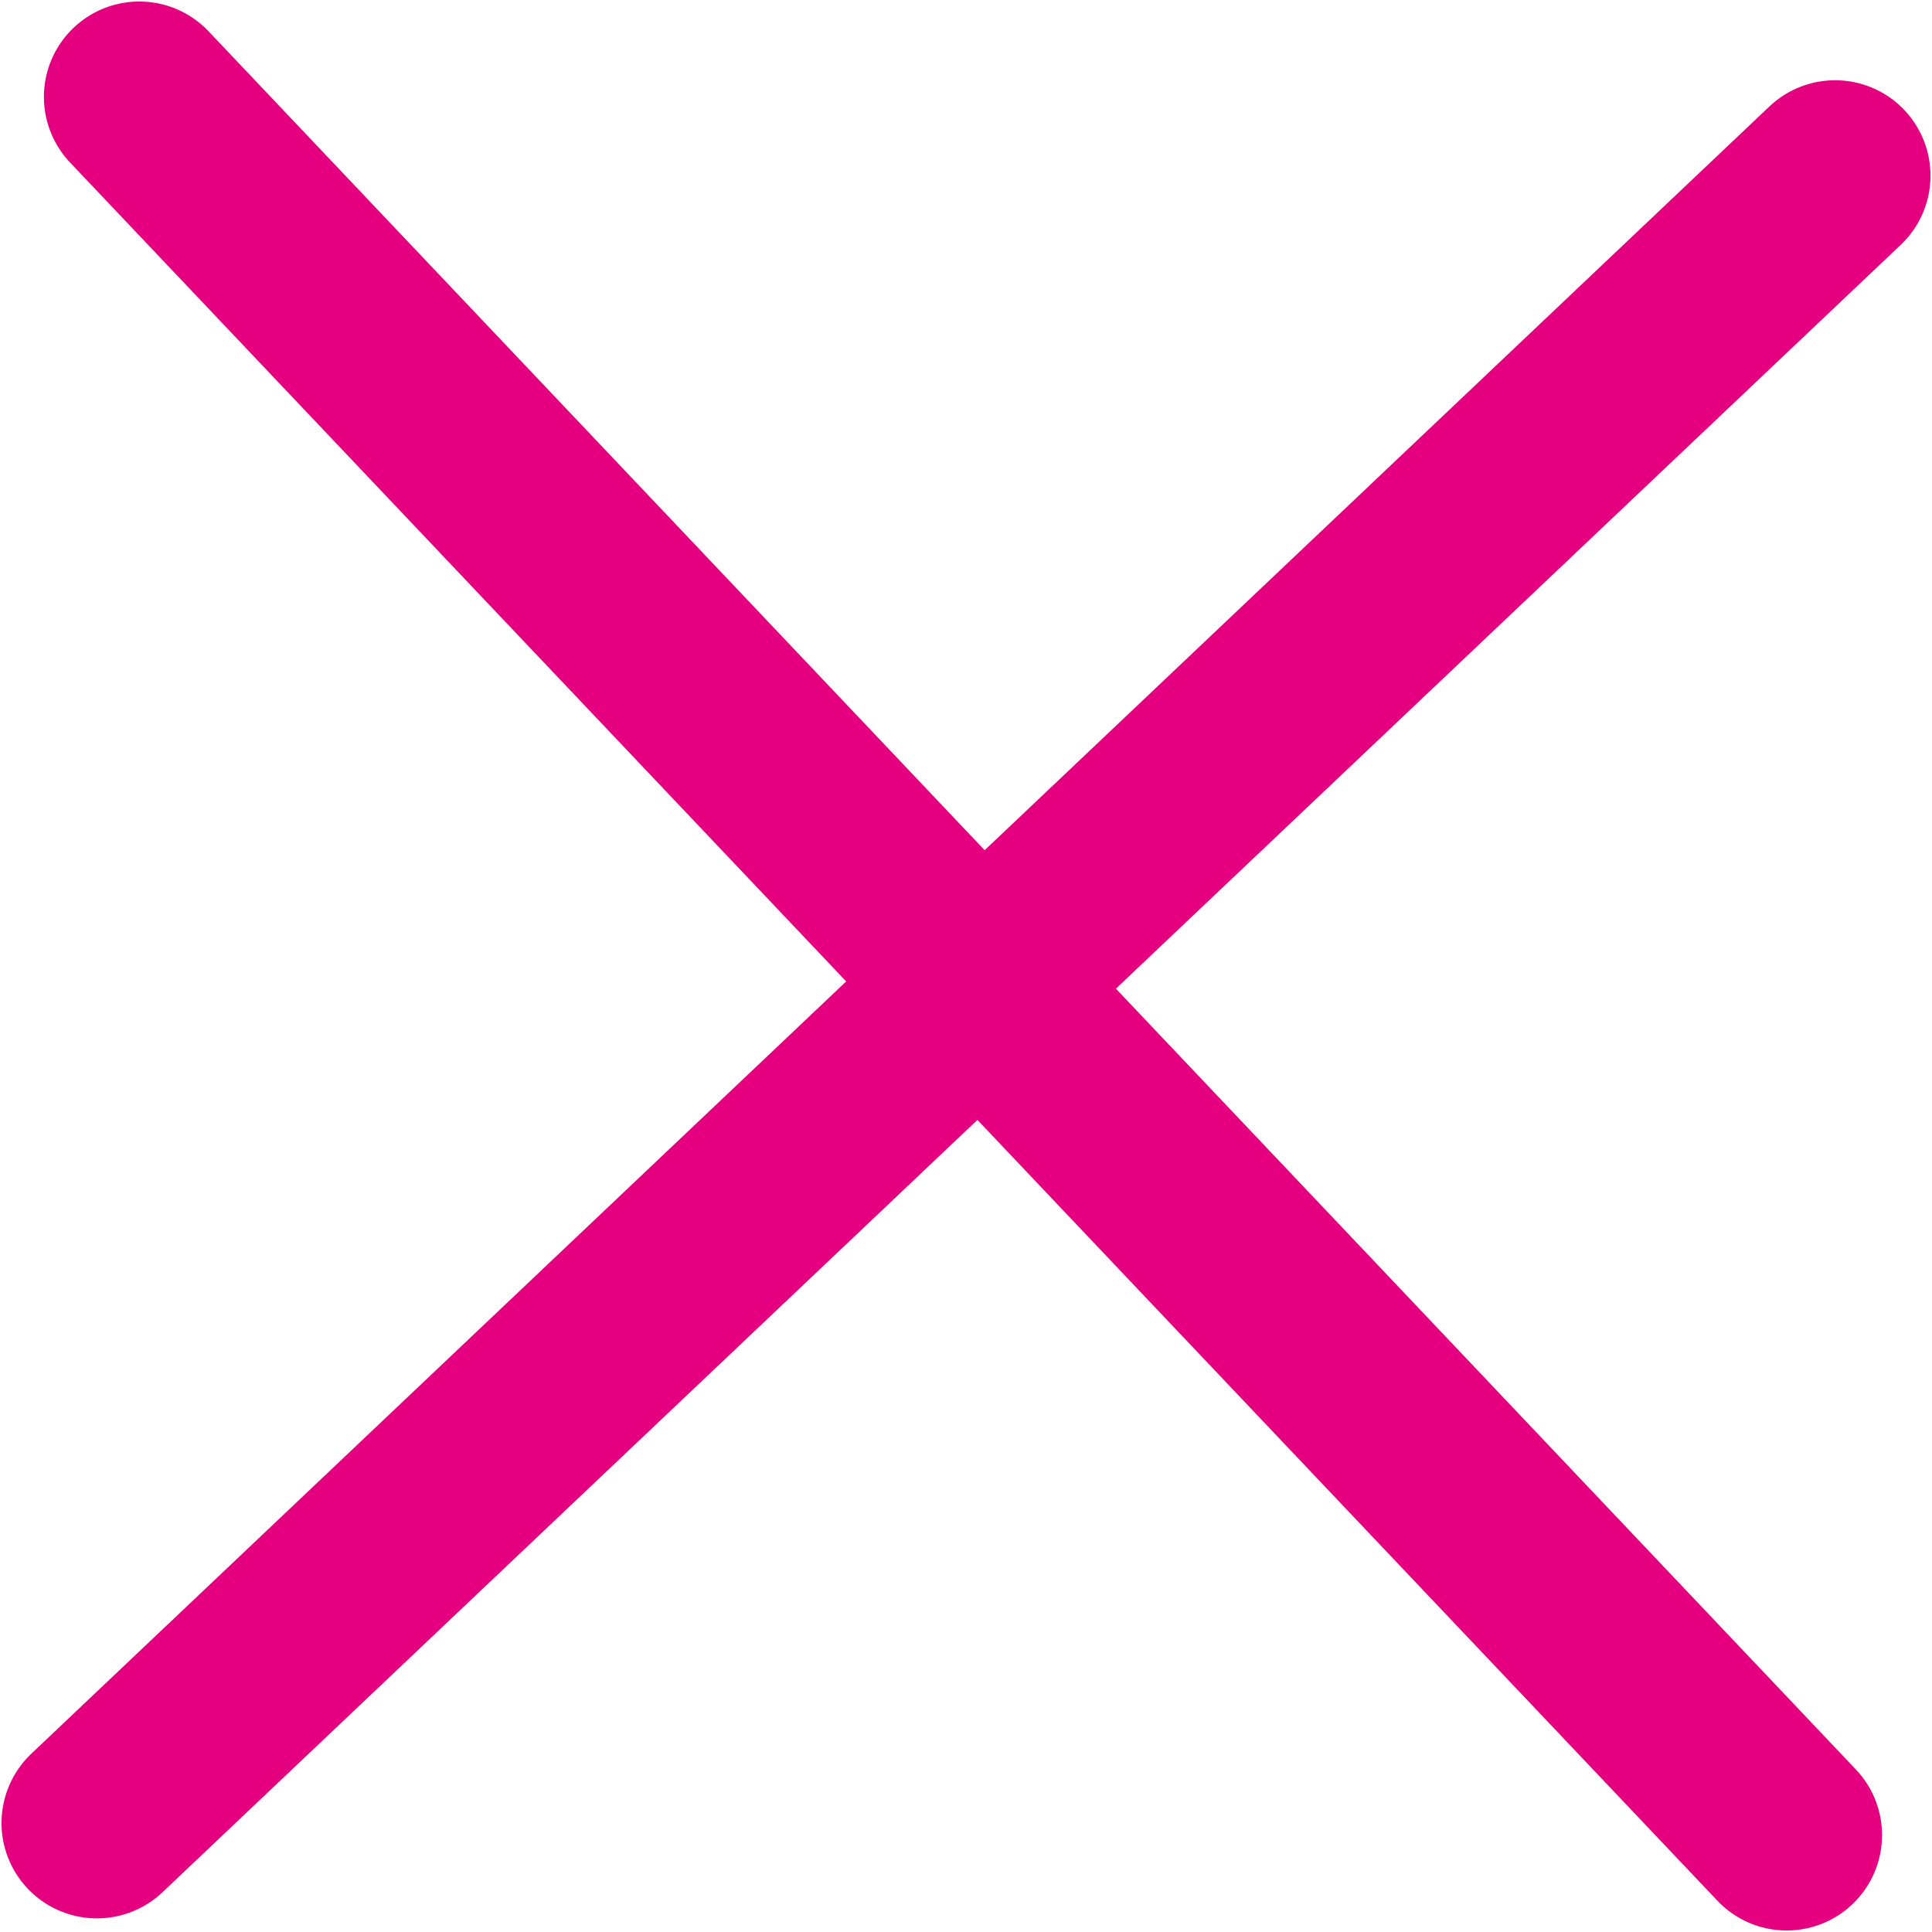
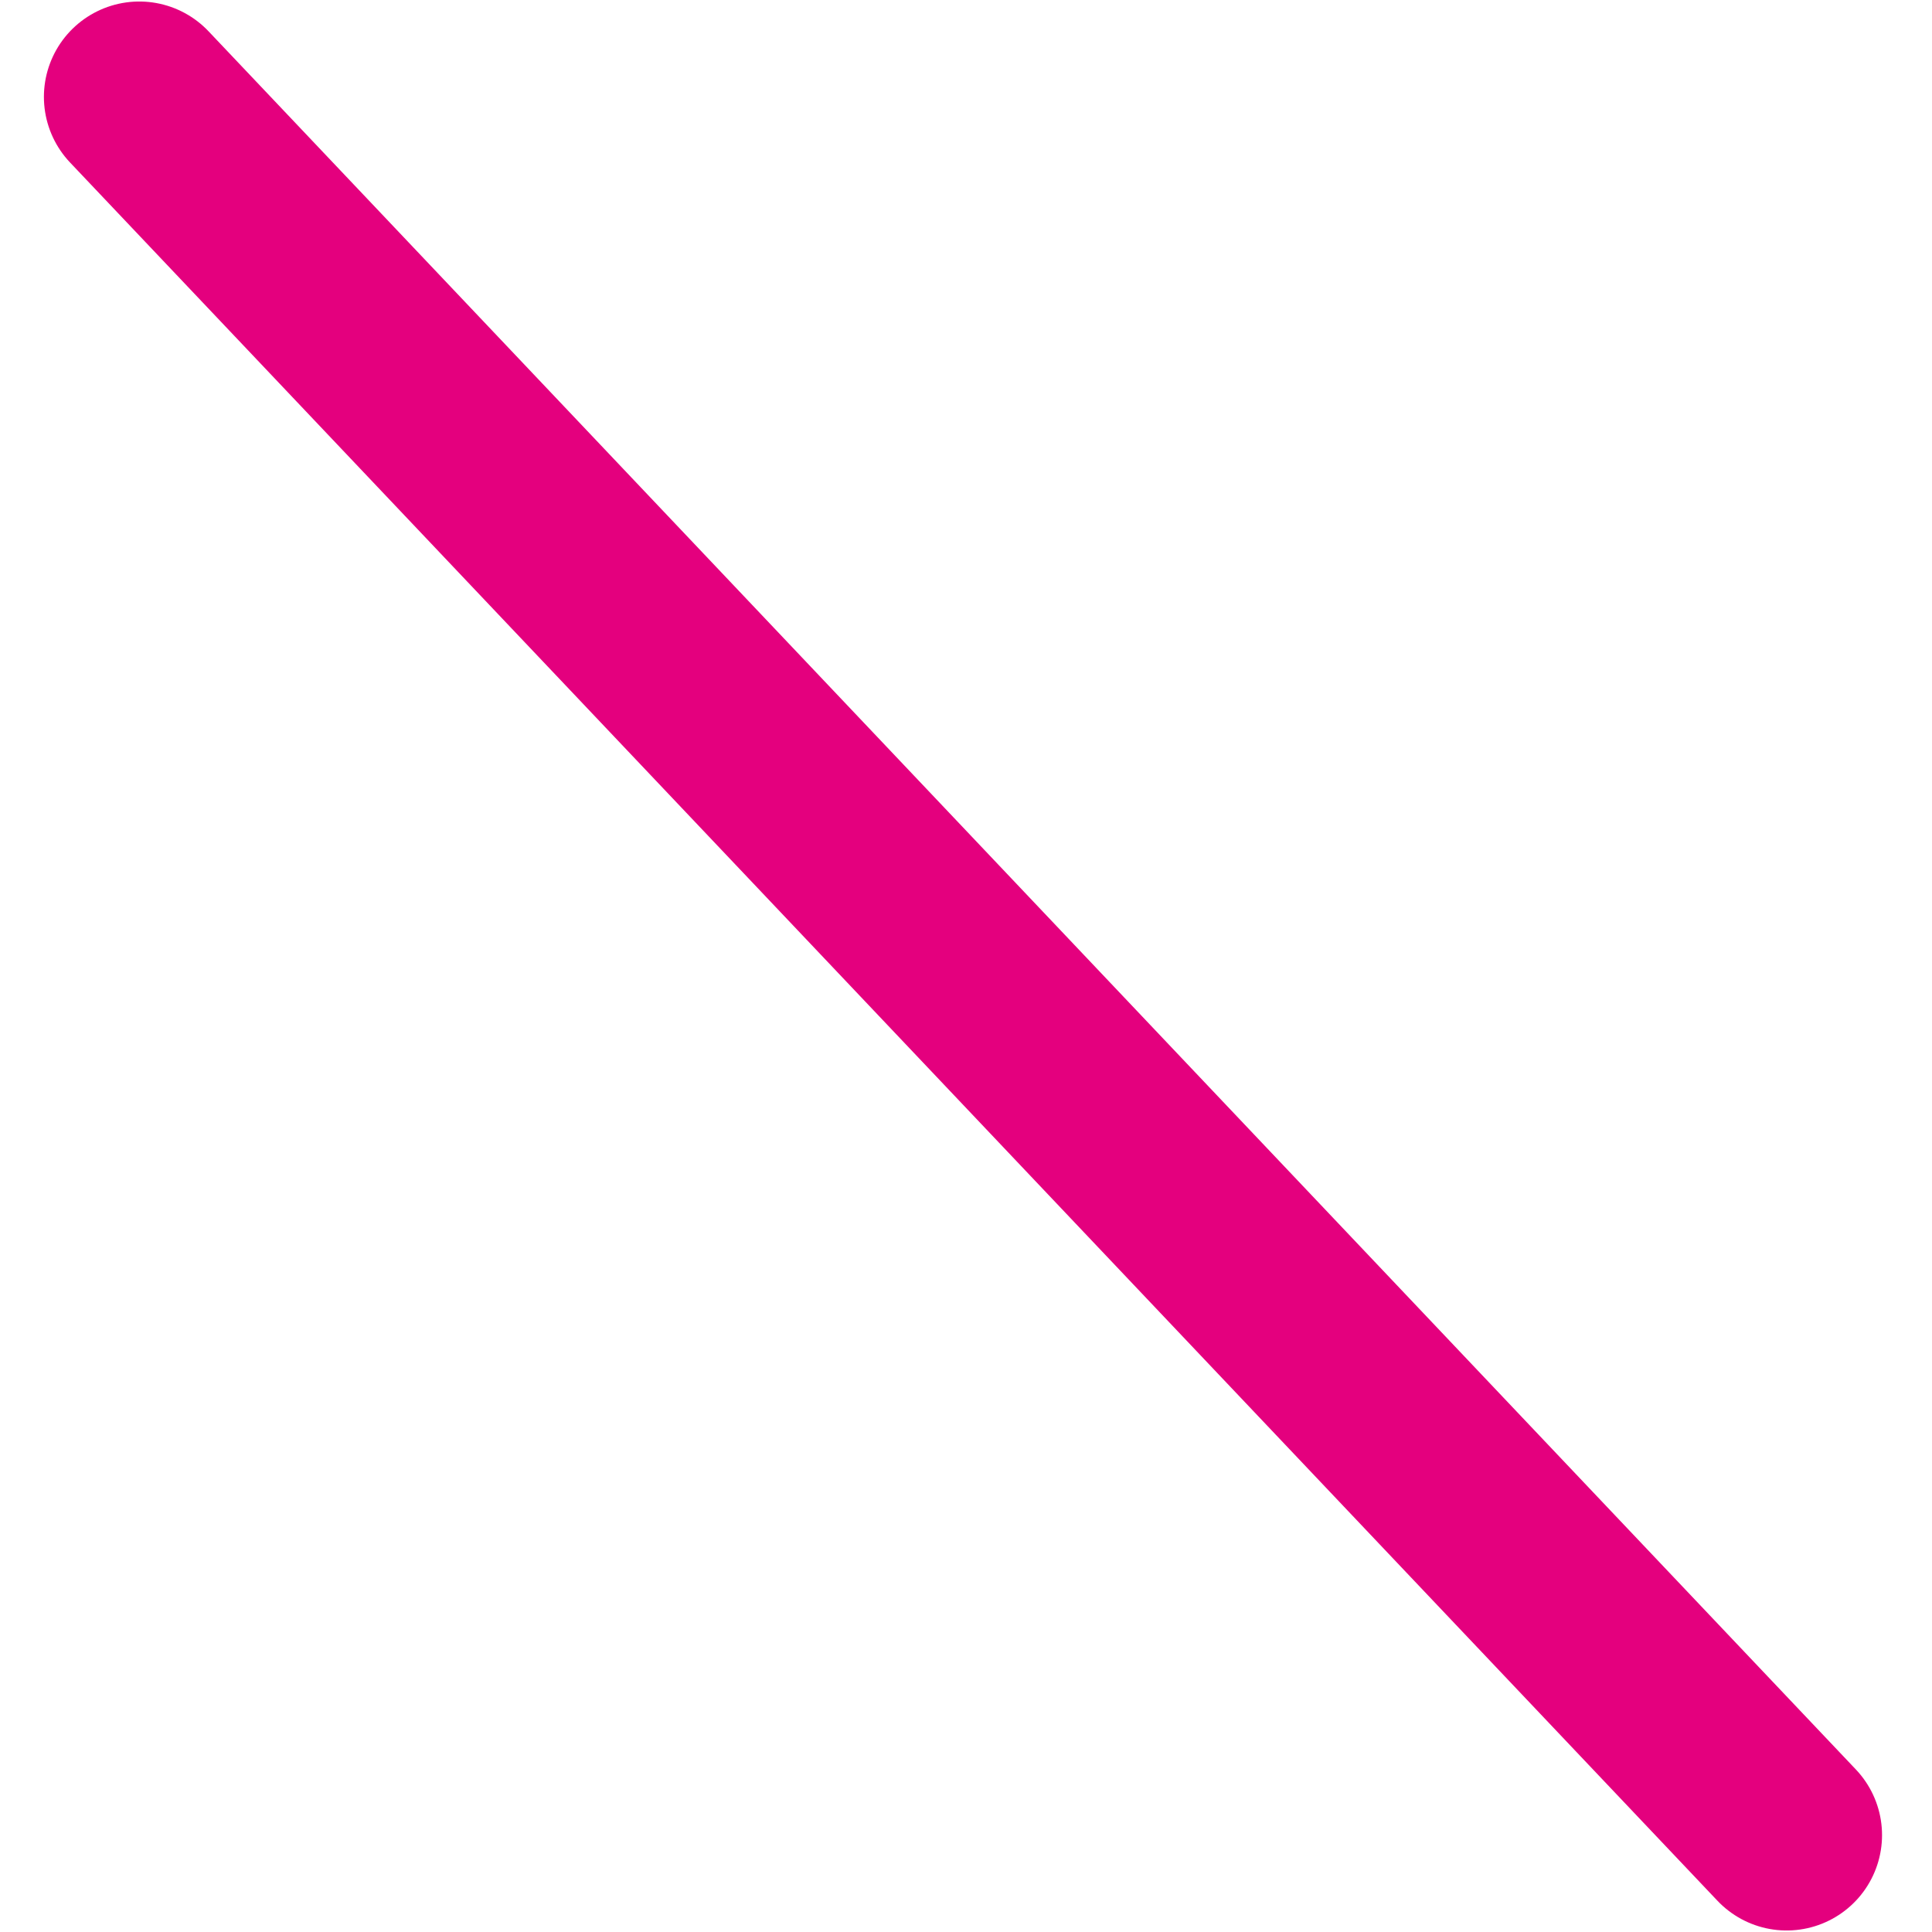
<svg xmlns="http://www.w3.org/2000/svg" version="1.1" id="uuid-bd8256eb-e2dd-4a47-826e-66a40551e38f" x="0px" y="0px" viewBox="0 0 31.9 31.9" style="enable-background:new 0 0 31.9 31.9;" xml:space="preserve">
  <style type="text/css">
	.st0{fill:none;stroke:#E4007E;stroke-width:3.15;stroke-linecap:round;stroke-miterlimit:10;}
</style>
  <g id="uuid-5e048ef0-326c-4087-b17e-7b8f1651df37">
    <g>
      <line class="st0" x1="2.3" y1="1.6" x2="29.5" y2="30.3" />
-       <line class="st0" x1="1.6" y1="30.1" x2="30.3" y2="2.9" />
    </g>
  </g>
</svg>